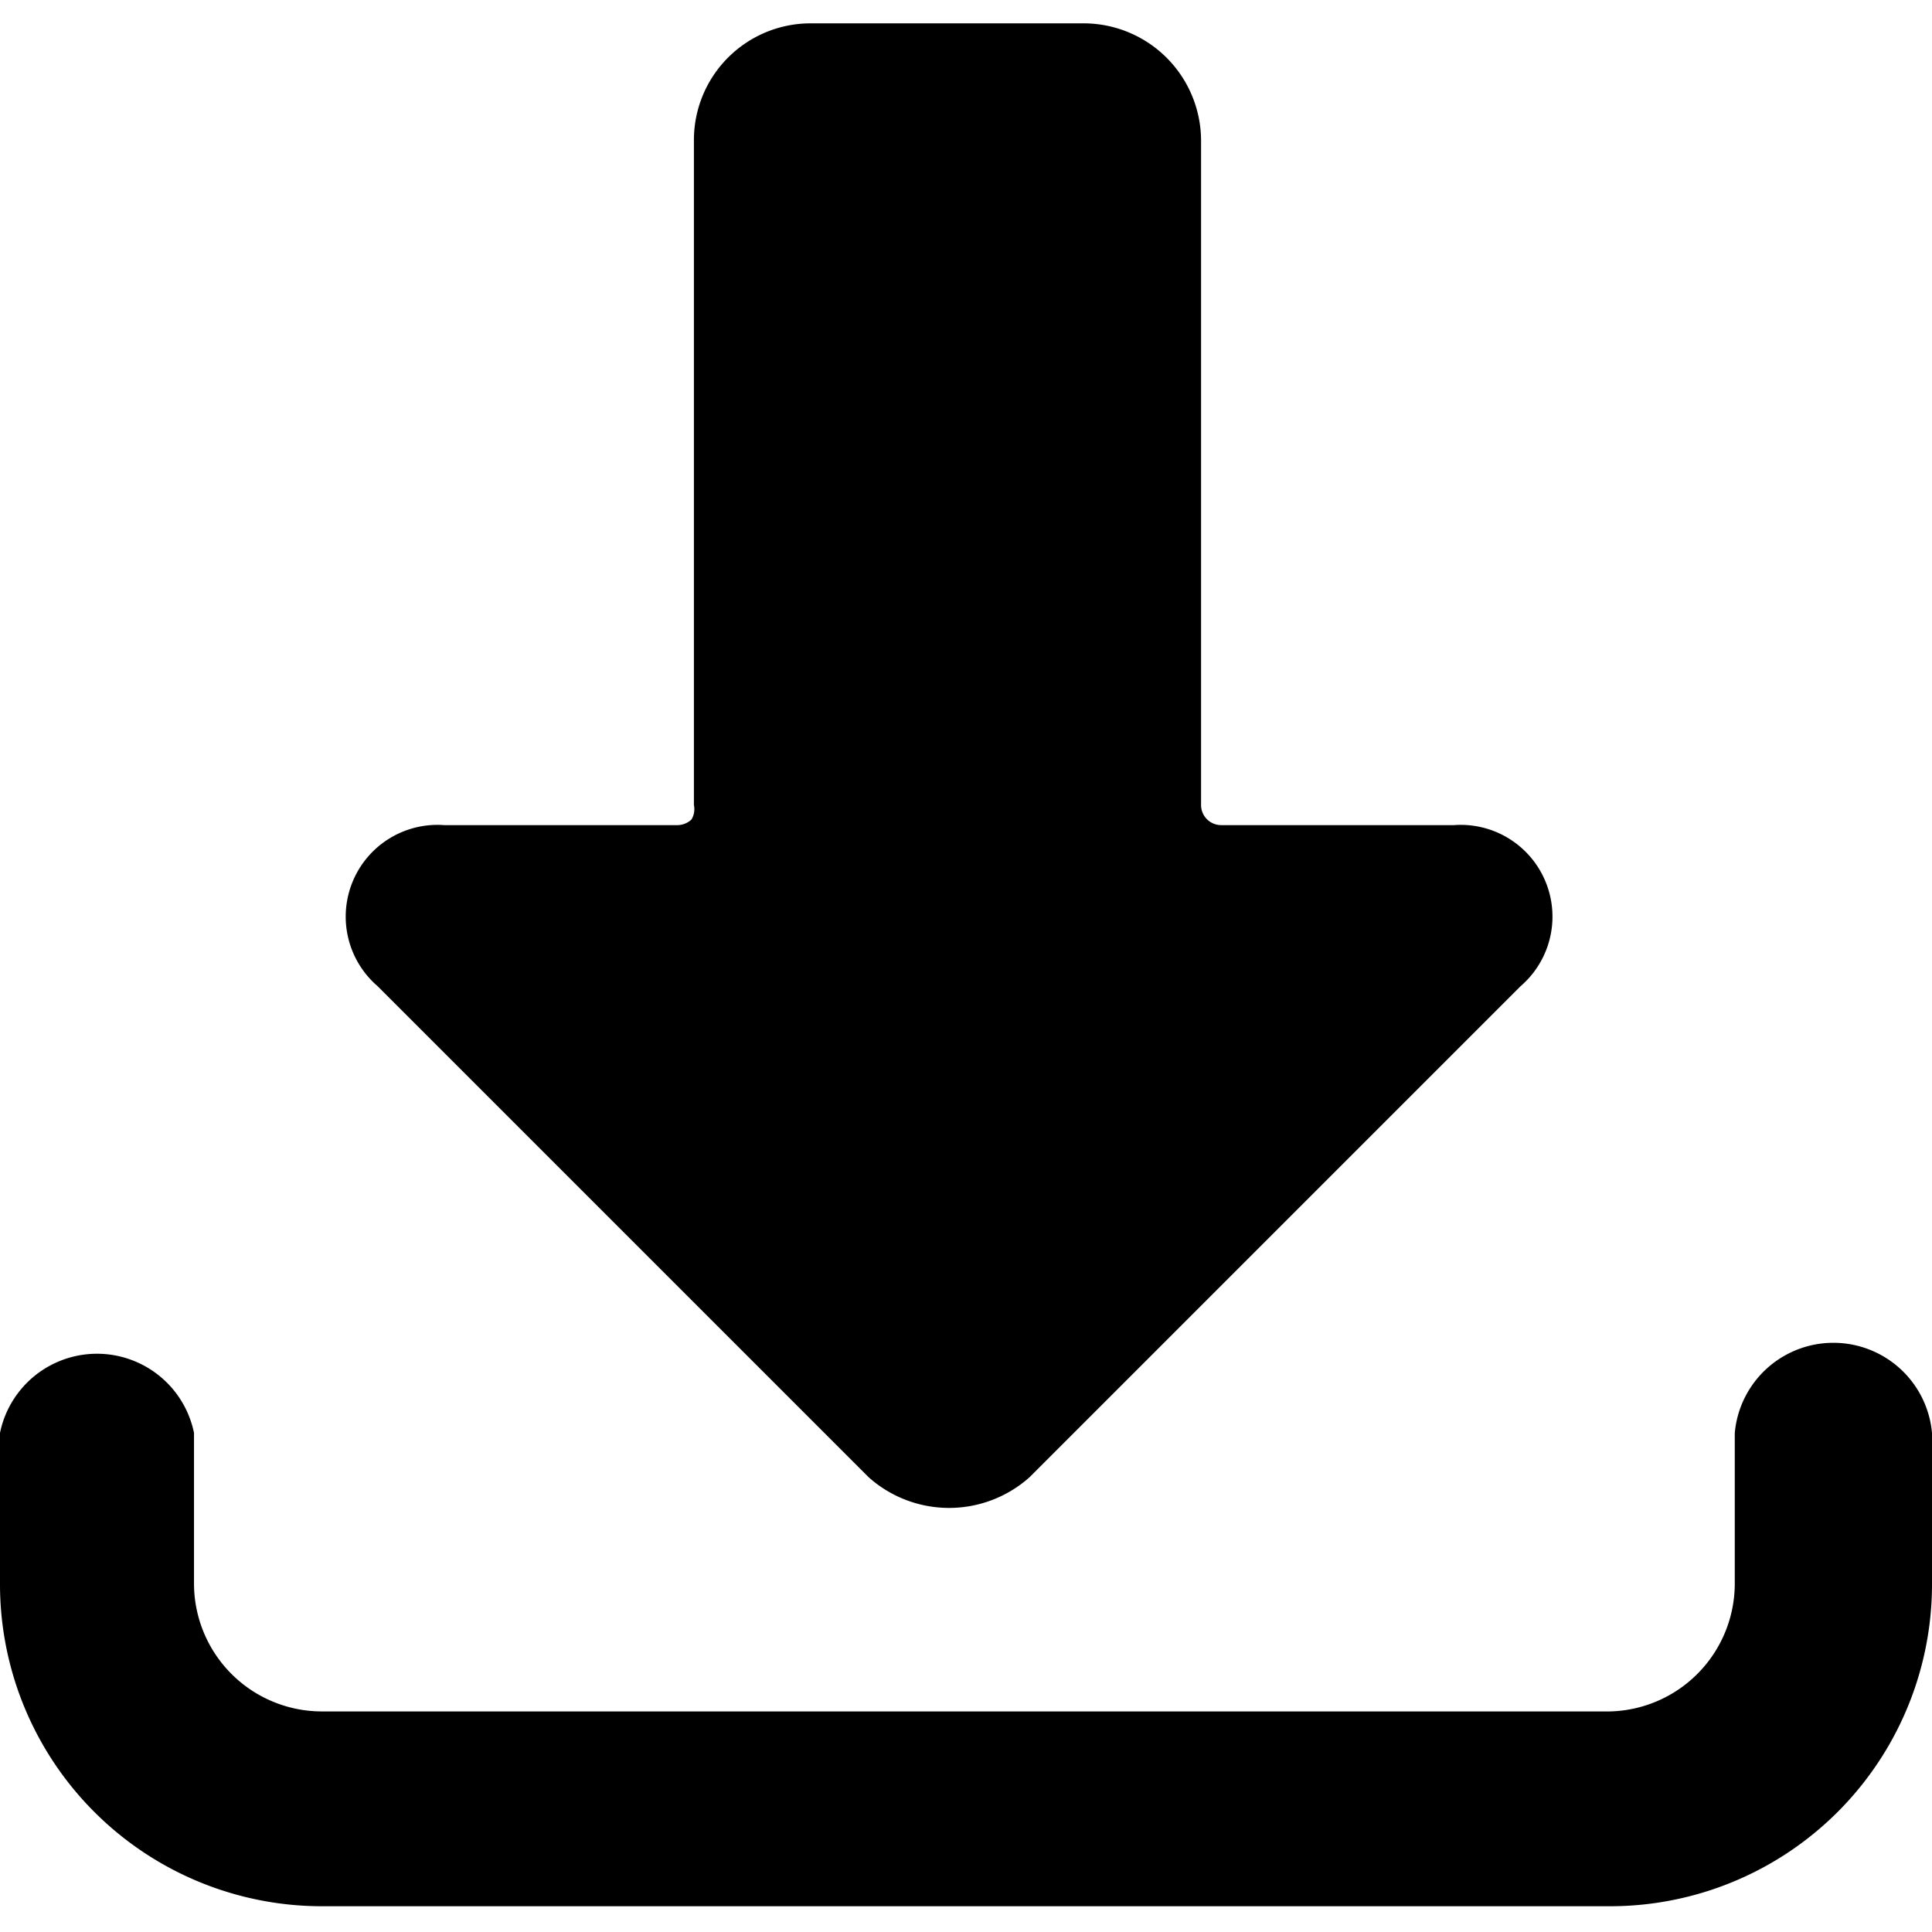
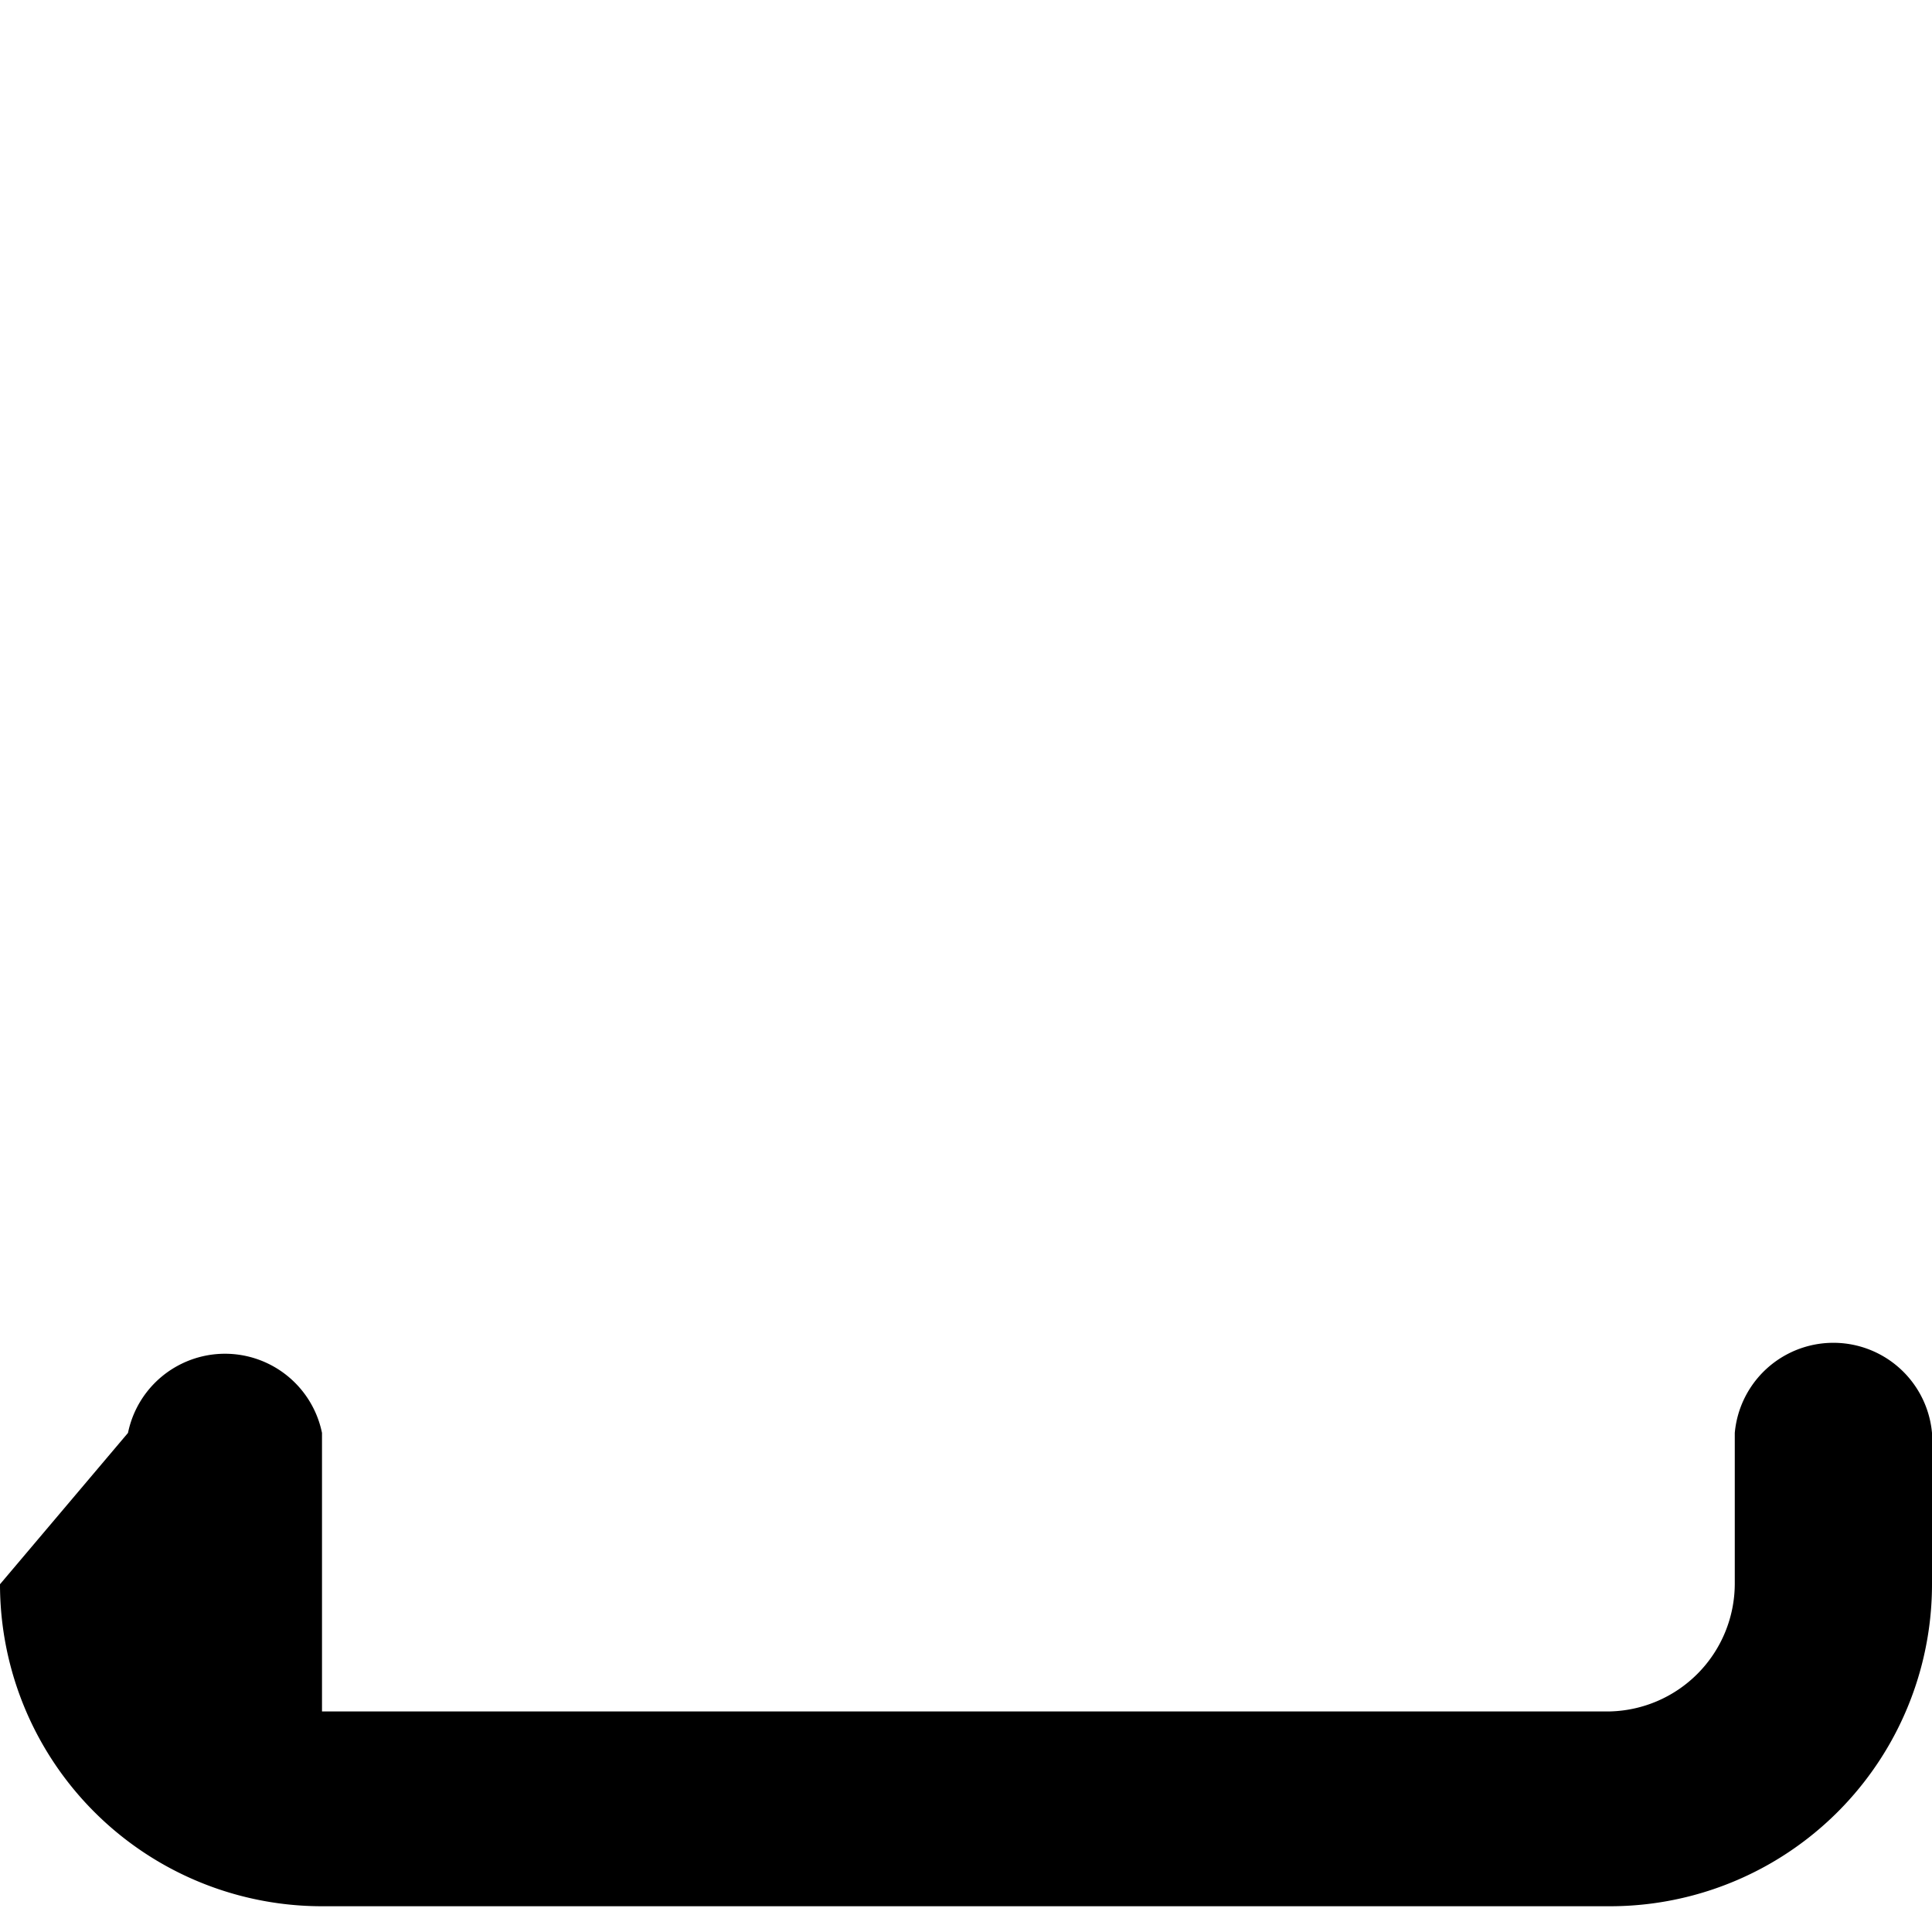
<svg xmlns="http://www.w3.org/2000/svg" viewBox="0 0 24 24">
  <g>
-     <path d="M8.62 1.74A1.45 1.45 0 0 1 10.07 0.29h3.39a1.46 1.46 0 0 1 1.46 1.45V10a0.25 0.25 0 0 0 0.25 0.25h2.89a1.14 1.14 0 0 1 0.83 2l-6.1 6.1a1.5 1.5 0 0 1 -2 0l-6.1 -6.1a1.14 1.14 0 0 1 0.83 -2h2.9a0.26 0.26 0 0 0 0.17 -0.07 0.25 0.25 0 0 0 0.03 -0.18Z" fill="#000000" stroke-width="1" />
-     <path d="M0 19.68a4 4 0 0 0 4 4h16a4 4 0 0 0 4 -4V17.8a1.23 1.23 0 0 0 -2.45 0v1.88A1.59 1.59 0 0 1 20 21.26H4a1.59 1.59 0 0 1 -1.59 -1.58V17.8a1.23 1.23 0 0 0 -2.41 0Z" fill="#000000" stroke-width="1" />
+     <path d="M0 19.68a4 4 0 0 0 4 4h16a4 4 0 0 0 4 -4V17.8a1.23 1.23 0 0 0 -2.45 0v1.88A1.59 1.59 0 0 1 20 21.26H4V17.8a1.23 1.23 0 0 0 -2.41 0Z" fill="#000000" stroke-width="1" />
  </g>
</svg>